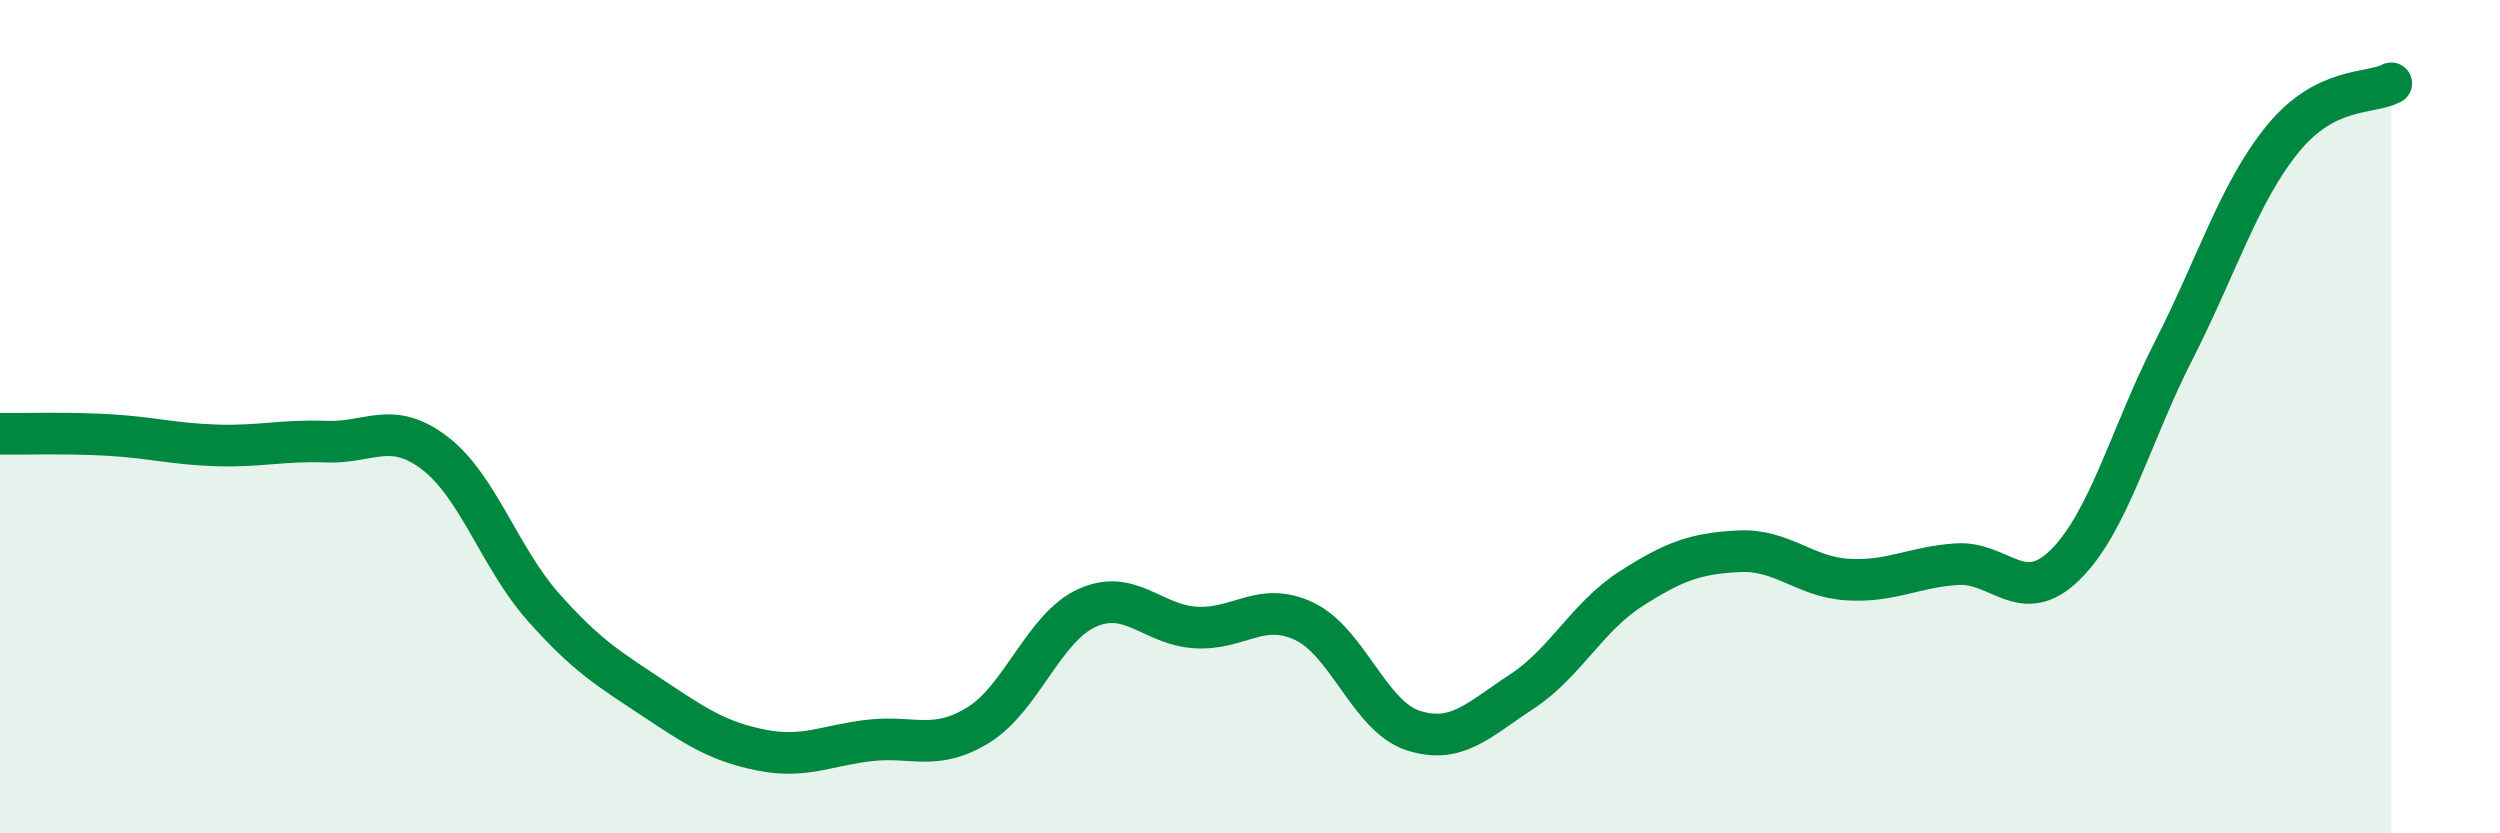
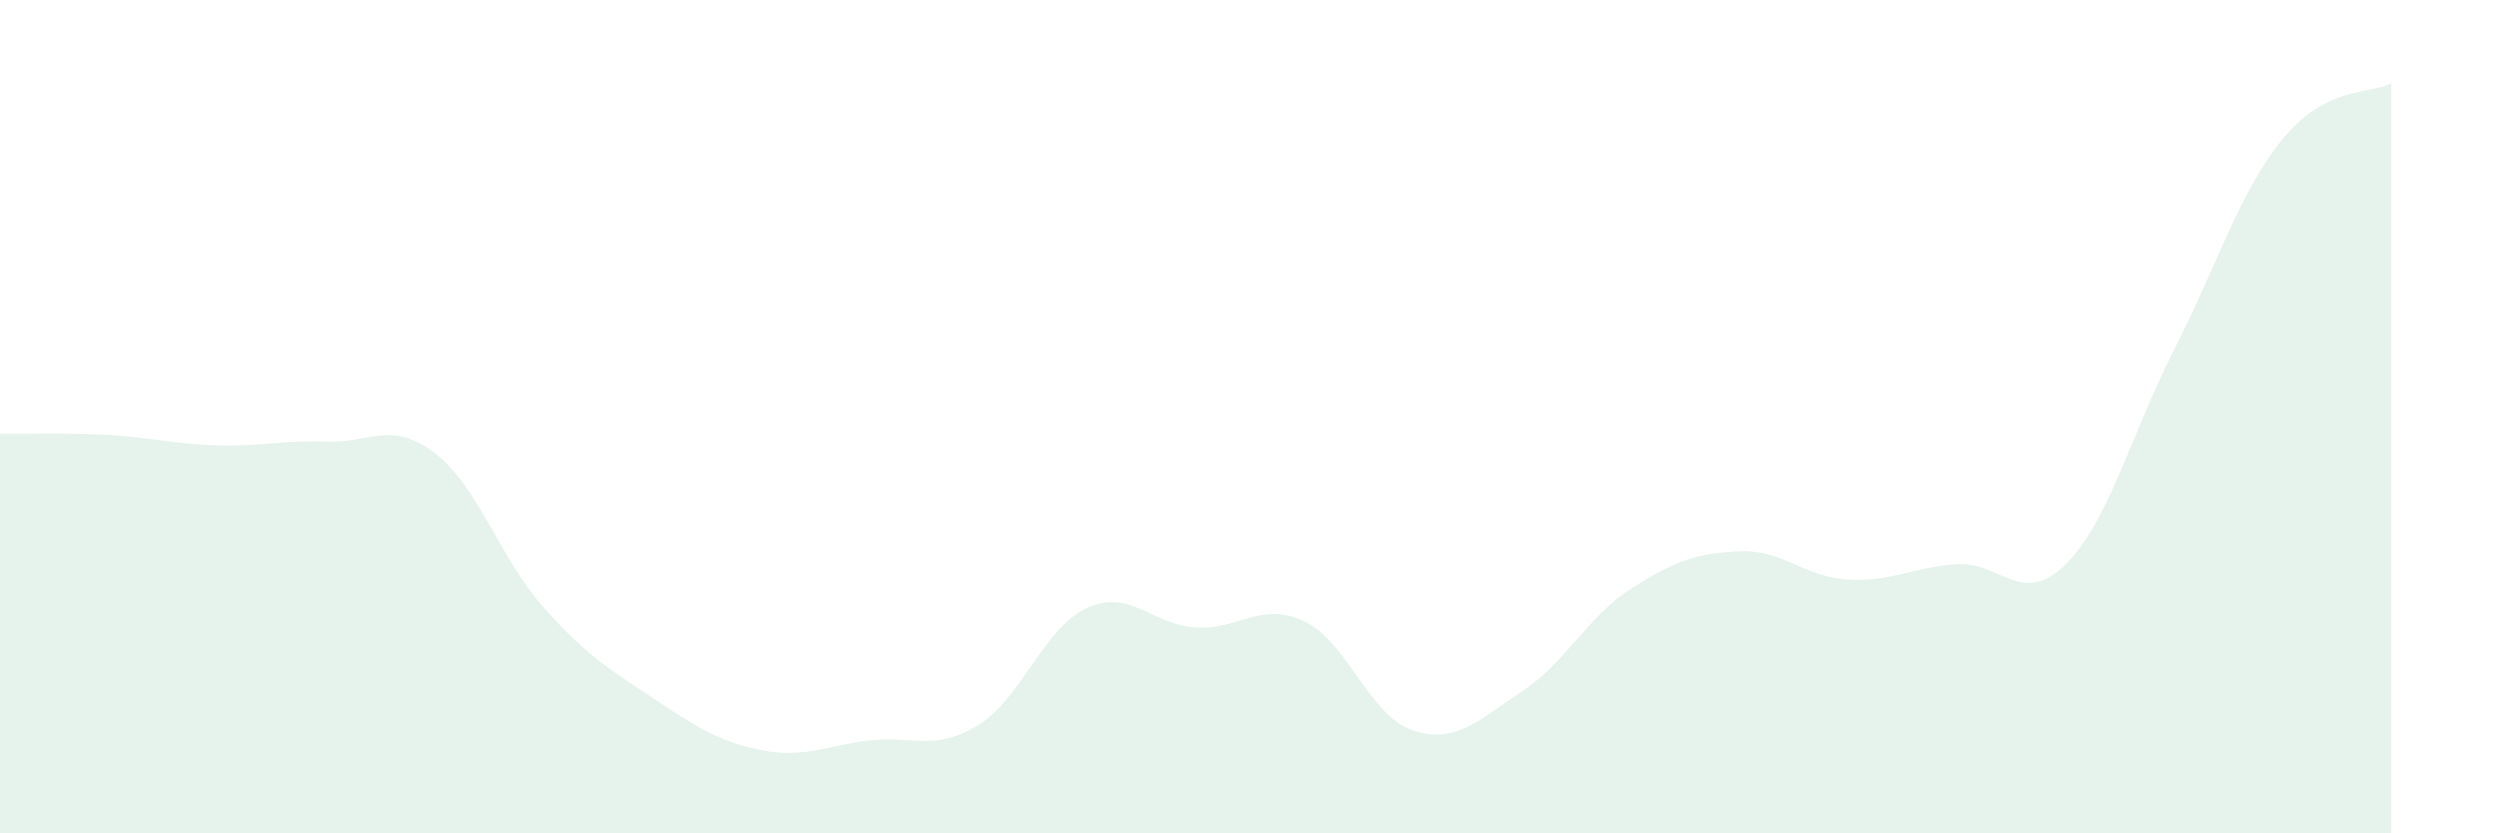
<svg xmlns="http://www.w3.org/2000/svg" width="60" height="20" viewBox="0 0 60 20">
  <path d="M 0,10.41 C 0.52,10.42 1.57,10.38 2.61,10.44 C 3.65,10.5 4.18,10.66 5.22,10.69 C 6.26,10.72 6.79,10.56 7.83,10.6 C 8.87,10.64 9.39,10.08 10.43,10.87 C 11.47,11.66 12,13.4 13.04,14.57 C 14.08,15.74 14.61,16.05 15.65,16.74 C 16.69,17.43 17.22,17.79 18.26,18 C 19.3,18.21 19.83,17.89 20.87,17.77 C 21.91,17.65 22.44,18.04 23.48,17.4 C 24.52,16.76 25.05,15.06 26.09,14.59 C 27.13,14.12 27.66,15 28.7,15.06 C 29.74,15.12 30.26,14.42 31.3,14.91 C 32.34,15.4 32.87,17.19 33.91,17.53 C 34.95,17.87 35.48,17.28 36.52,16.6 C 37.56,15.92 38.09,14.81 39.13,14.14 C 40.17,13.47 40.7,13.28 41.74,13.23 C 42.78,13.18 43.31,13.85 44.35,13.91 C 45.39,13.97 45.92,13.61 46.96,13.54 C 48,13.47 48.53,14.58 49.57,13.55 C 50.61,12.52 51.13,10.45 52.17,8.41 C 53.21,6.37 53.74,4.62 54.78,3.34 C 55.82,2.06 56.87,2.27 57.39,2L57.39 20L0 20Z" fill="#008740" opacity="0.1" stroke-linecap="round" stroke-linejoin="round" />
-   <path d="M 0,10.41 C 0.52,10.42 1.57,10.38 2.61,10.44 C 3.65,10.5 4.18,10.66 5.22,10.69 C 6.26,10.72 6.79,10.56 7.83,10.6 C 8.87,10.64 9.39,10.08 10.43,10.87 C 11.47,11.66 12,13.4 13.04,14.57 C 14.08,15.74 14.61,16.05 15.65,16.74 C 16.69,17.43 17.22,17.79 18.26,18 C 19.3,18.21 19.83,17.89 20.87,17.77 C 21.91,17.65 22.44,18.04 23.48,17.4 C 24.52,16.76 25.05,15.06 26.09,14.59 C 27.13,14.12 27.66,15 28.7,15.06 C 29.74,15.12 30.26,14.42 31.3,14.91 C 32.34,15.4 32.87,17.19 33.91,17.53 C 34.95,17.87 35.48,17.28 36.52,16.6 C 37.56,15.92 38.09,14.81 39.13,14.14 C 40.17,13.47 40.7,13.28 41.74,13.23 C 42.78,13.18 43.31,13.85 44.35,13.91 C 45.39,13.97 45.92,13.61 46.96,13.54 C 48,13.47 48.53,14.58 49.57,13.55 C 50.61,12.52 51.13,10.45 52.17,8.41 C 53.21,6.37 53.74,4.62 54.78,3.34 C 55.82,2.06 56.87,2.27 57.39,2" stroke="#008740" stroke-width="1" fill="none" stroke-linecap="round" stroke-linejoin="round" />
</svg>